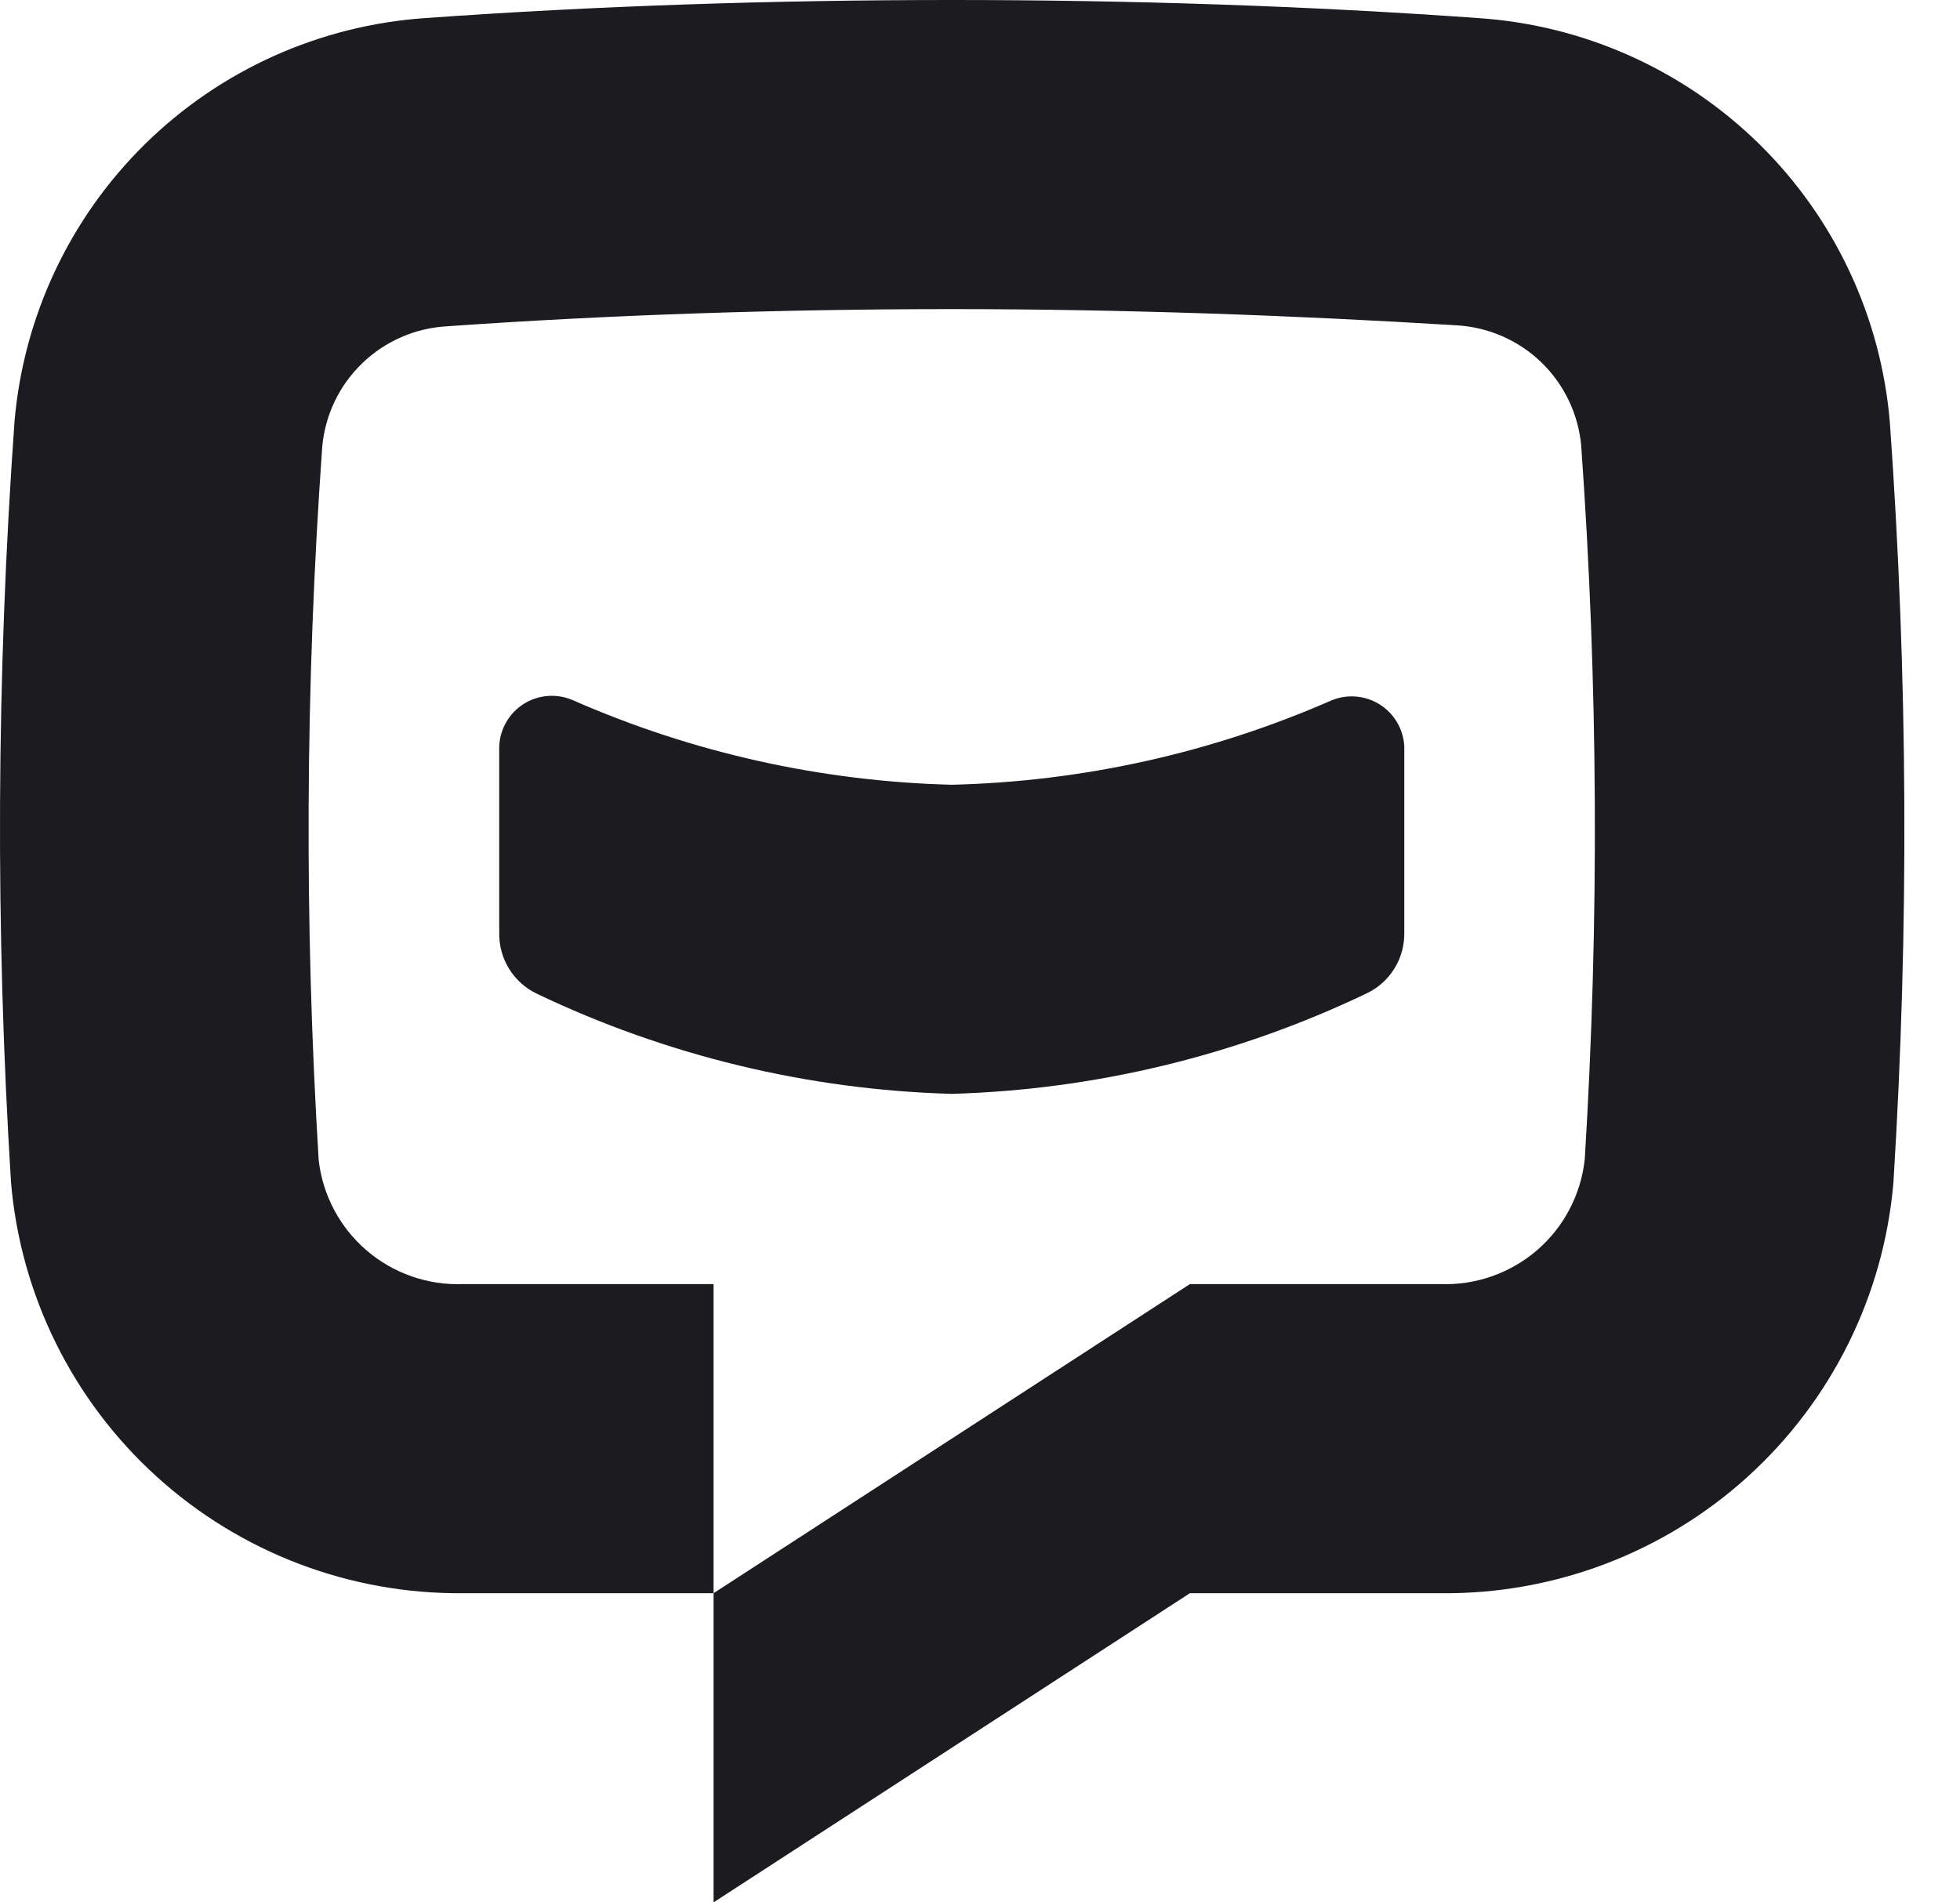
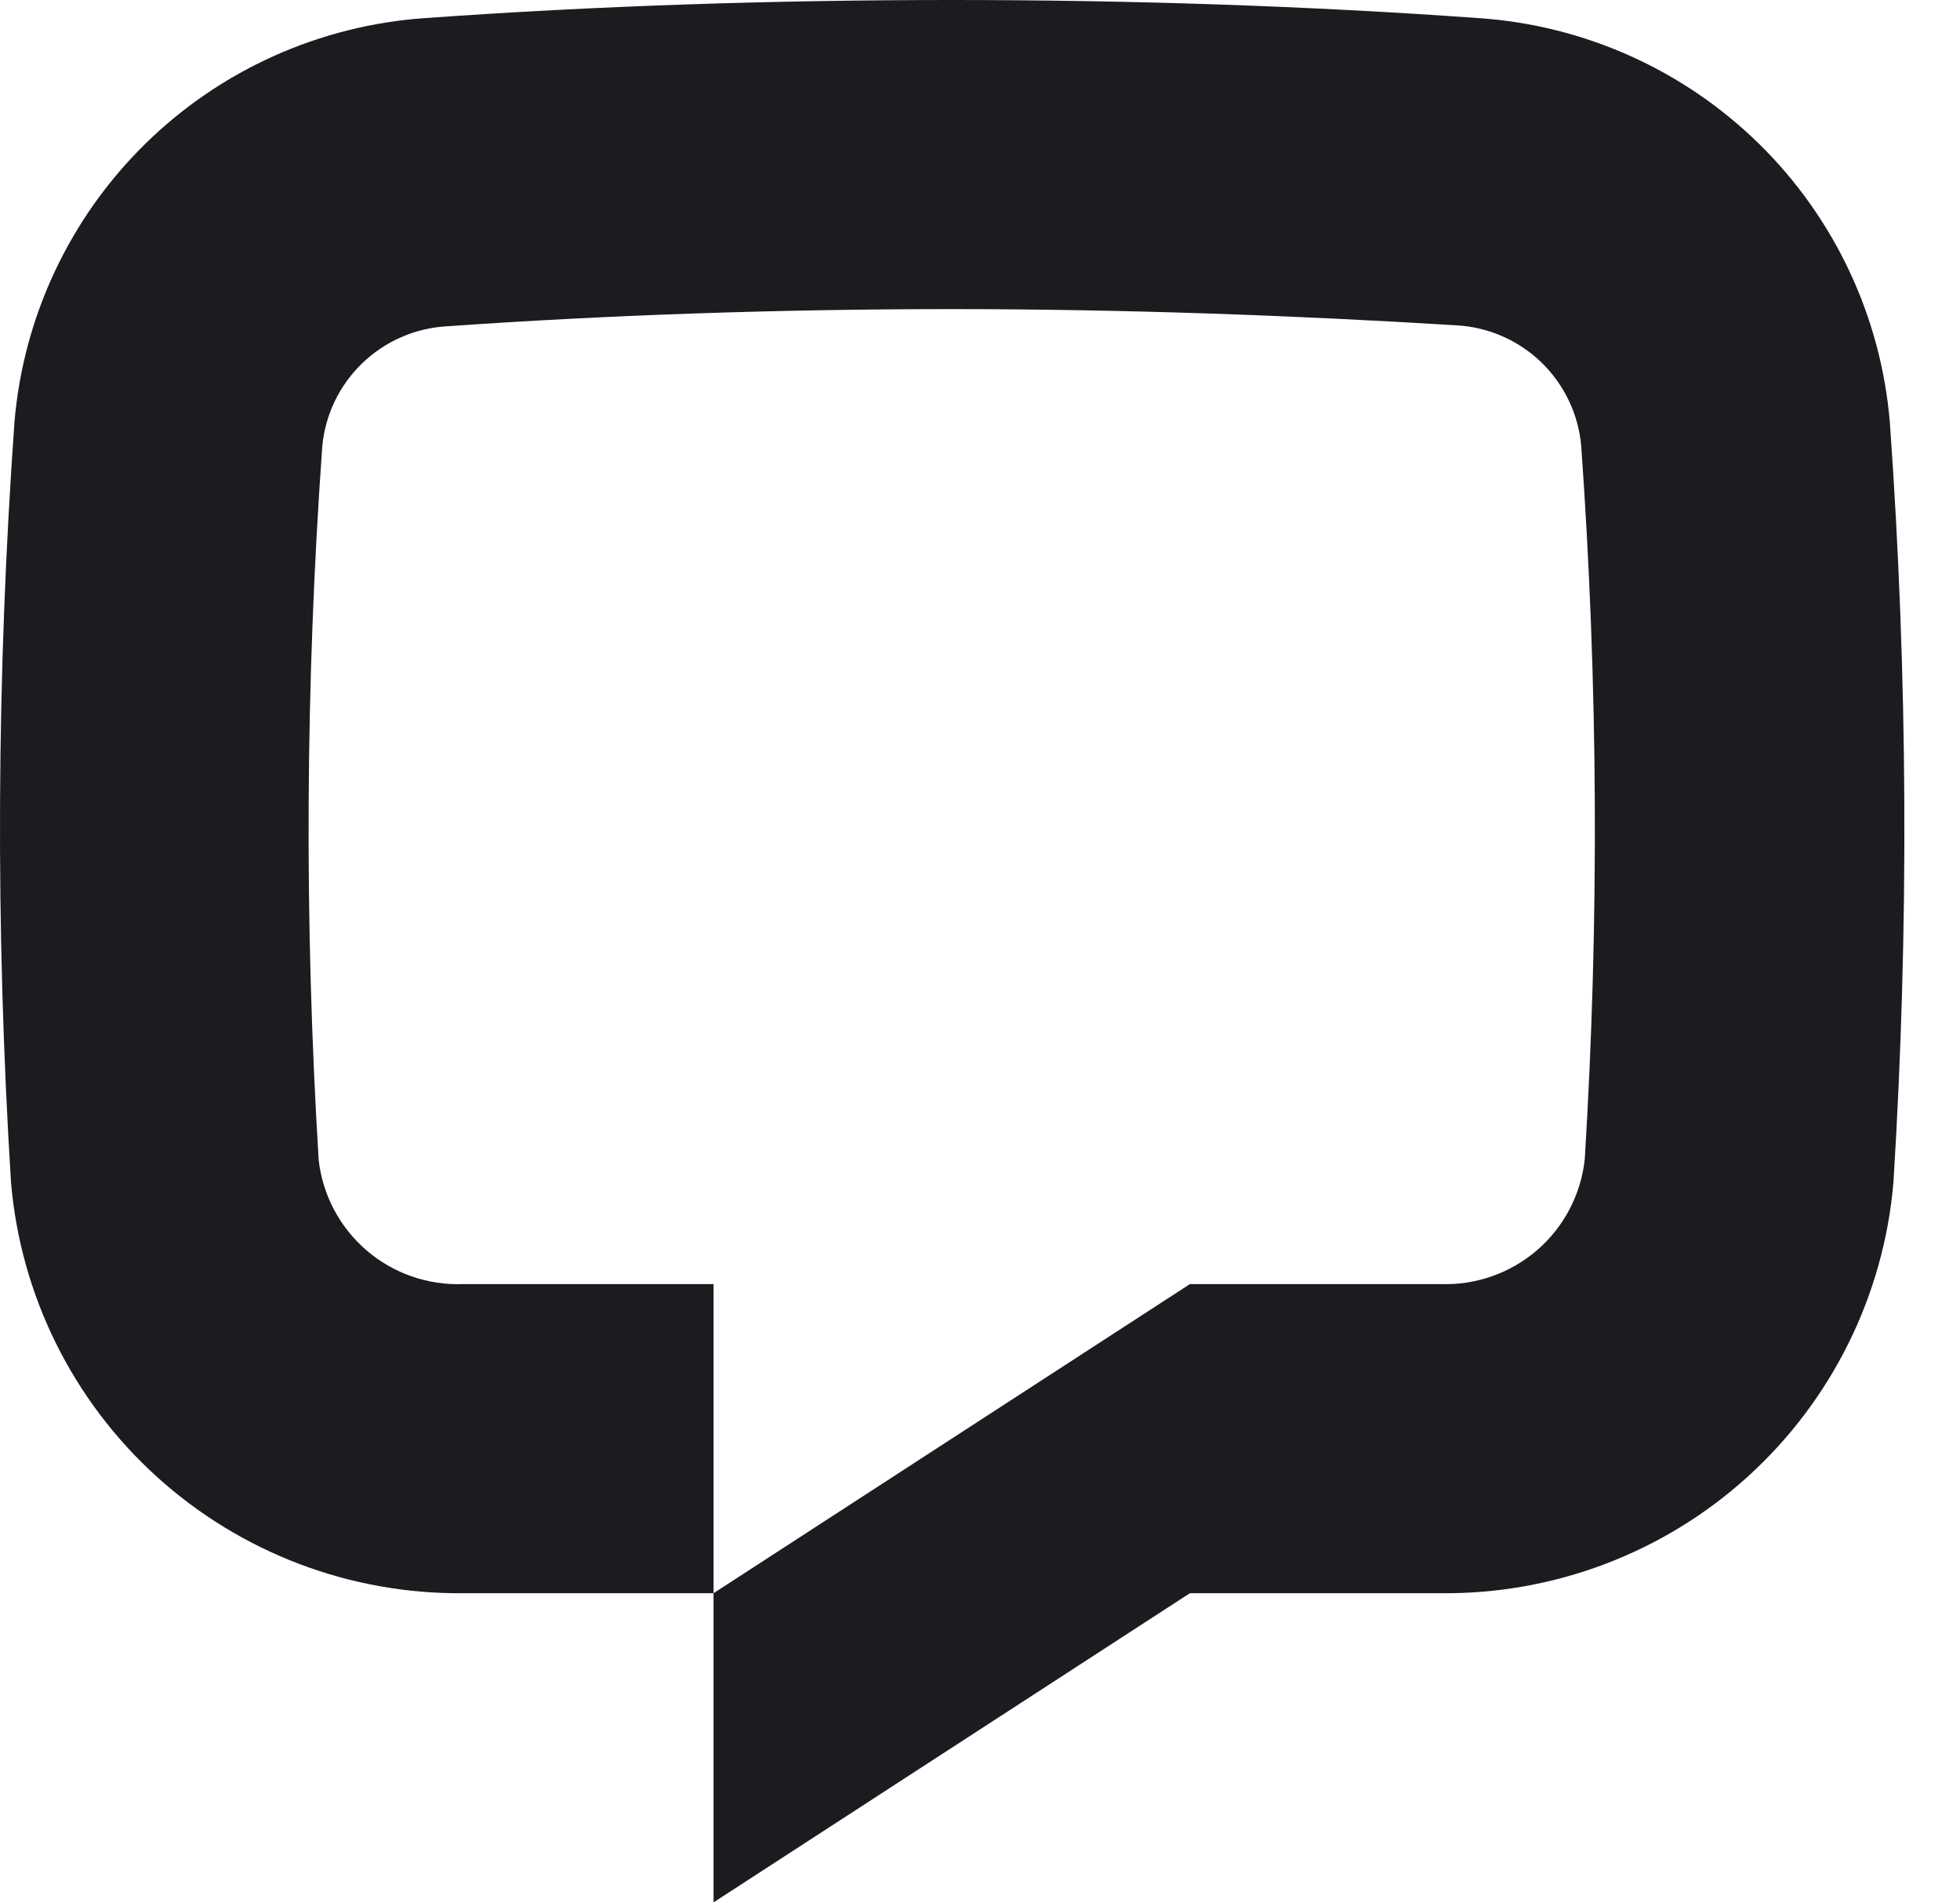
<svg xmlns="http://www.w3.org/2000/svg" width="34" height="33" viewBox="0 0 34 33" fill="none">
-   <path d="M24.36 12.948V16.178C24.364 16.397 24.305 16.613 24.19 16.799C24.075 16.986 23.909 17.135 23.711 17.23C21.46 18.308 19.006 18.903 16.51 18.975C14.016 18.905 11.564 18.313 9.313 17.238C9.114 17.143 8.946 16.992 8.83 16.804C8.714 16.616 8.656 16.399 8.66 16.178V12.948C8.666 12.8 8.707 12.656 8.781 12.528C8.855 12.399 8.959 12.291 9.084 12.211C9.21 12.132 9.352 12.085 9.5 12.073C9.648 12.061 9.797 12.086 9.933 12.144C12.009 13.057 14.243 13.555 16.51 13.613C18.778 13.558 21.014 13.062 23.091 12.152C23.227 12.095 23.374 12.071 23.521 12.083C23.668 12.095 23.809 12.142 23.934 12.22C24.058 12.298 24.162 12.405 24.236 12.532C24.311 12.659 24.353 12.802 24.36 12.948Z" fill="#1B1B20" />
  <path d="M32.845 20.514C32.678 22.473 31.773 24.297 30.314 25.619C28.855 26.94 26.949 27.661 24.979 27.637H20.641L12.378 33V27.637L20.641 22.275H24.987C25.602 22.297 26.203 22.085 26.668 21.683C27.132 21.28 27.427 20.716 27.491 20.105C27.744 15.983 27.723 11.849 27.429 7.73C27.379 7.181 27.133 6.668 26.736 6.284C26.338 5.901 25.816 5.673 25.264 5.643C22.447 5.47 19.48 5.362 16.51 5.362C13.539 5.362 10.573 5.462 7.755 5.66C7.203 5.69 6.681 5.918 6.284 6.301C5.886 6.684 5.64 7.197 5.59 7.747C5.296 11.866 5.276 16 5.528 20.122C5.597 20.73 5.893 21.29 6.357 21.689C6.821 22.088 7.42 22.298 8.032 22.275H12.378V27.637H8.04C6.073 27.657 4.17 26.933 2.714 25.611C1.259 24.29 0.357 22.467 0.191 20.509C-0.083 16.113 -0.062 11.703 0.252 7.309C0.409 5.487 1.212 3.781 2.517 2.498C3.822 1.215 5.544 0.441 7.371 0.314C10.312 0.103 13.411 0 16.51 0C19.608 0 22.707 0.103 25.648 0.314C27.481 0.437 29.209 1.213 30.518 2.499C31.827 3.786 32.63 5.498 32.783 7.326C33.097 11.716 33.118 16.121 32.845 20.514Z" fill="#1B1B20" />
</svg>